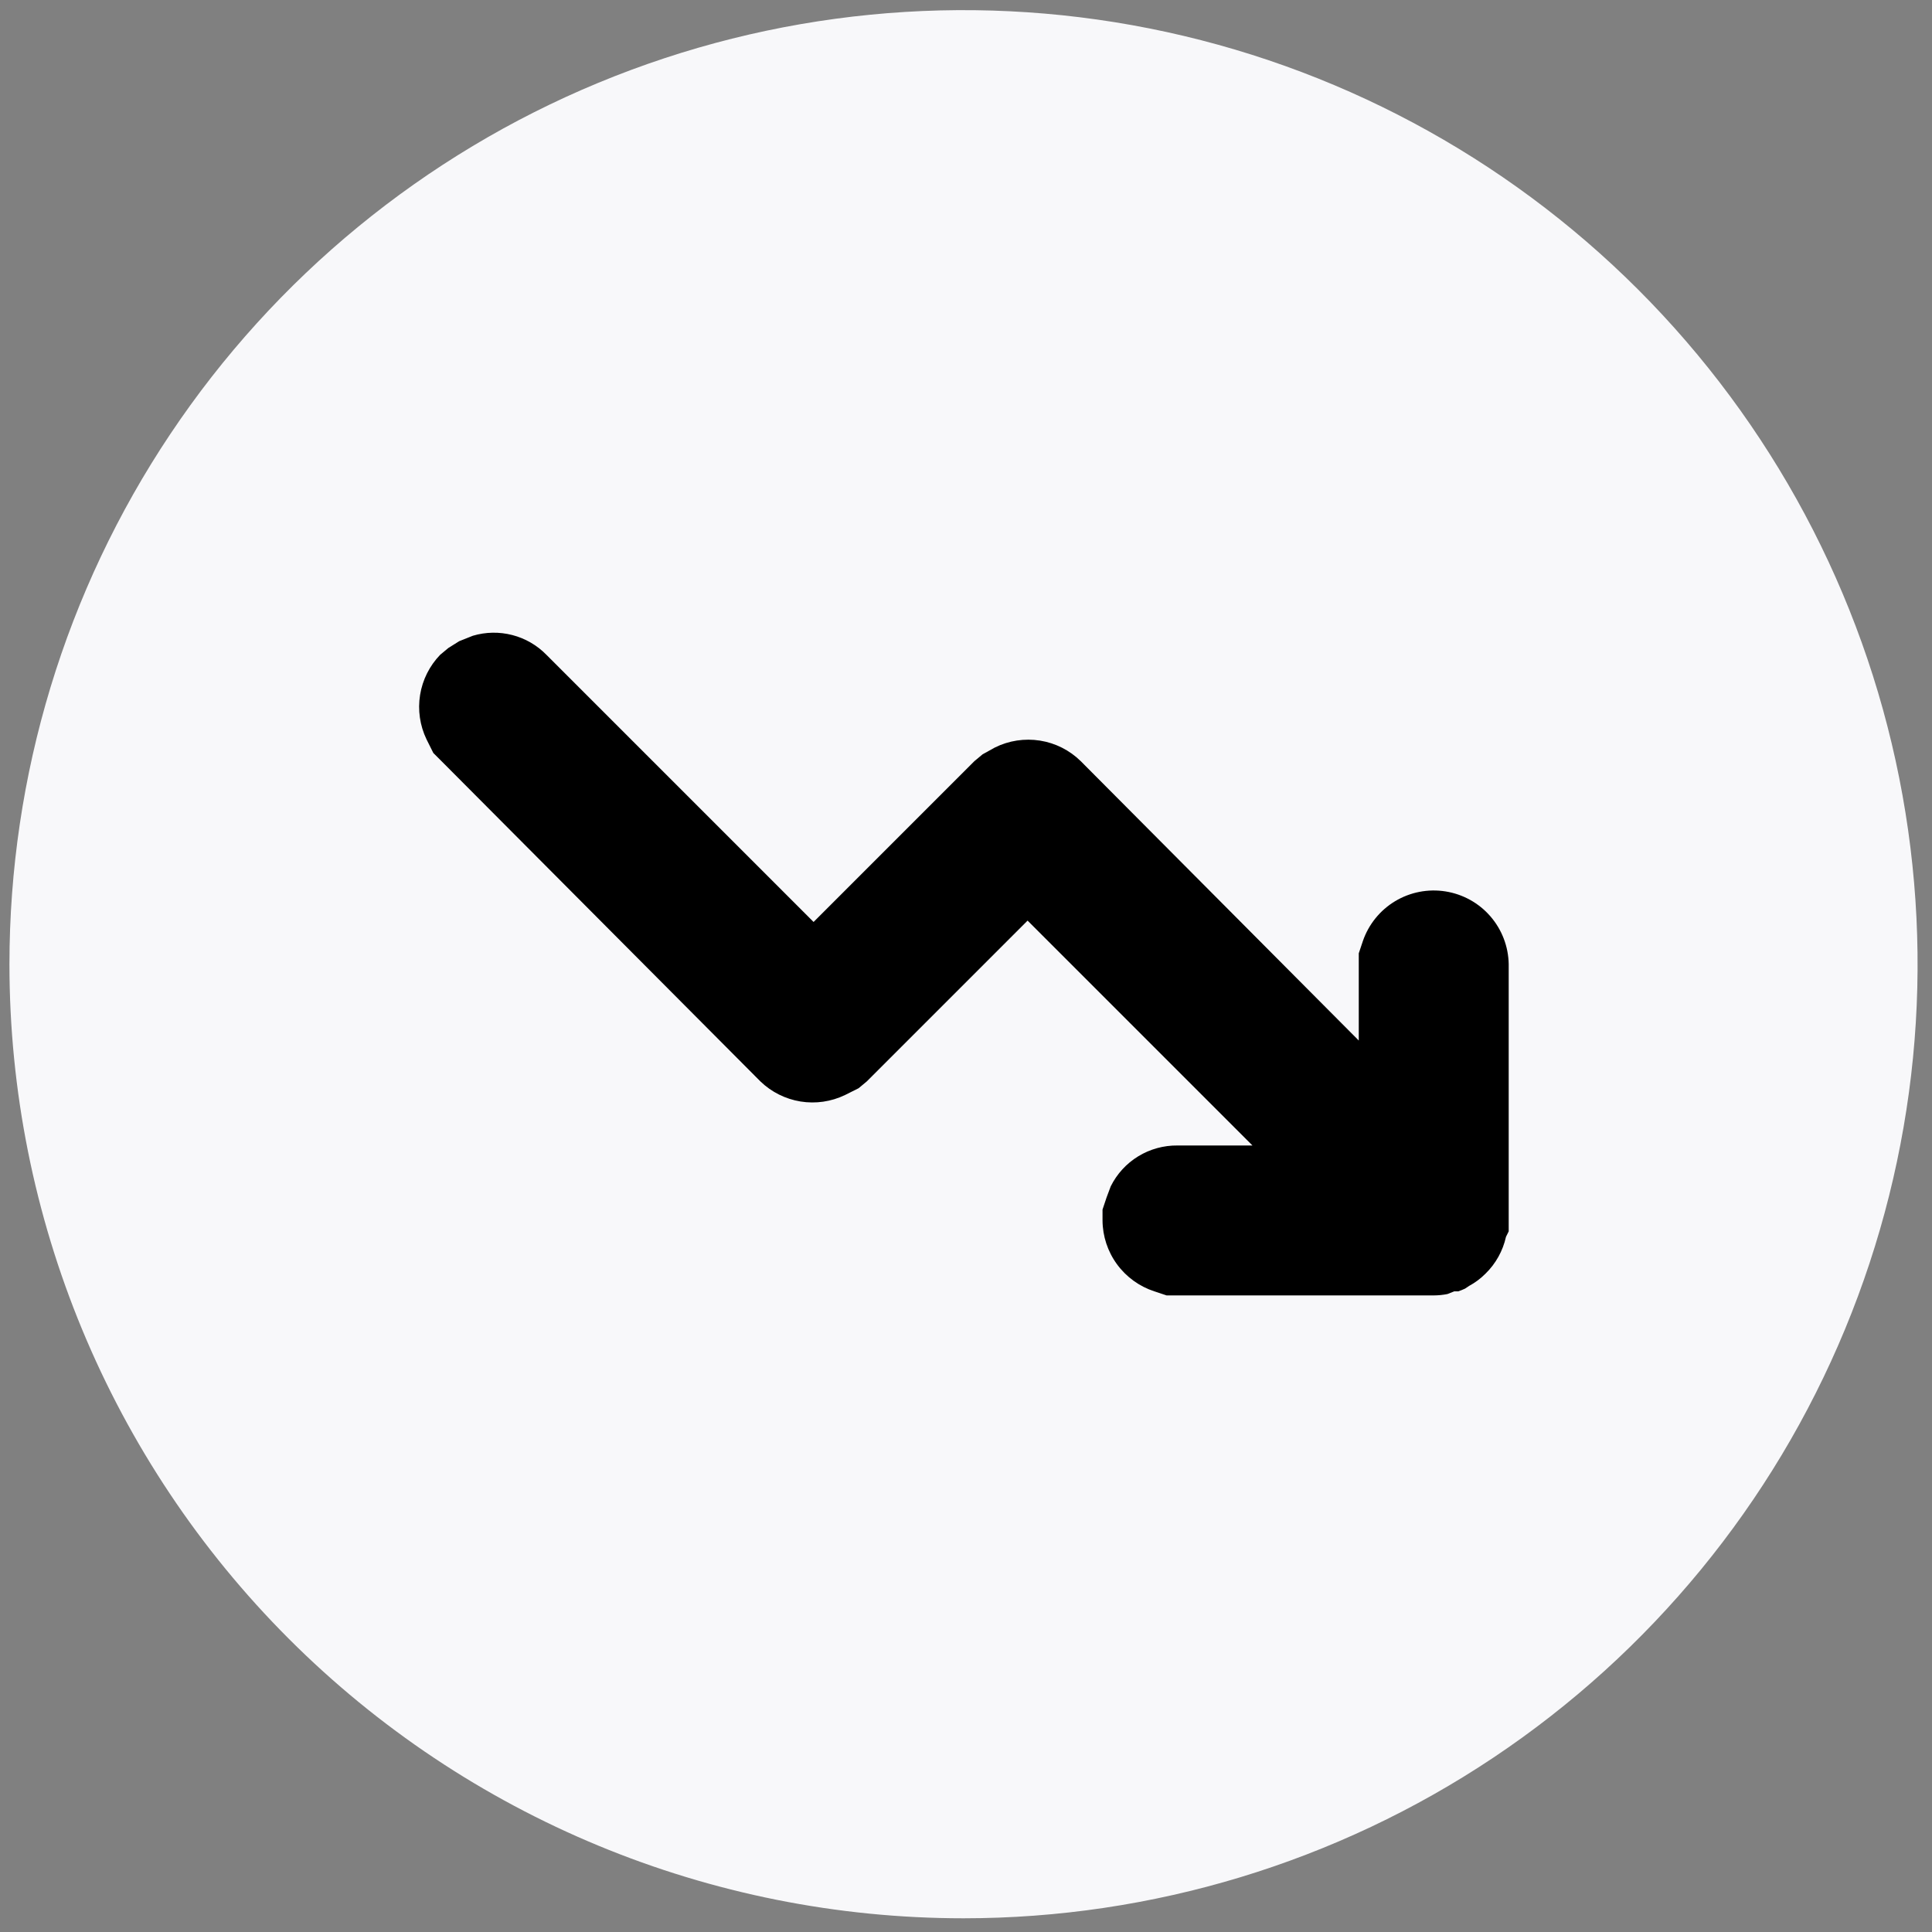
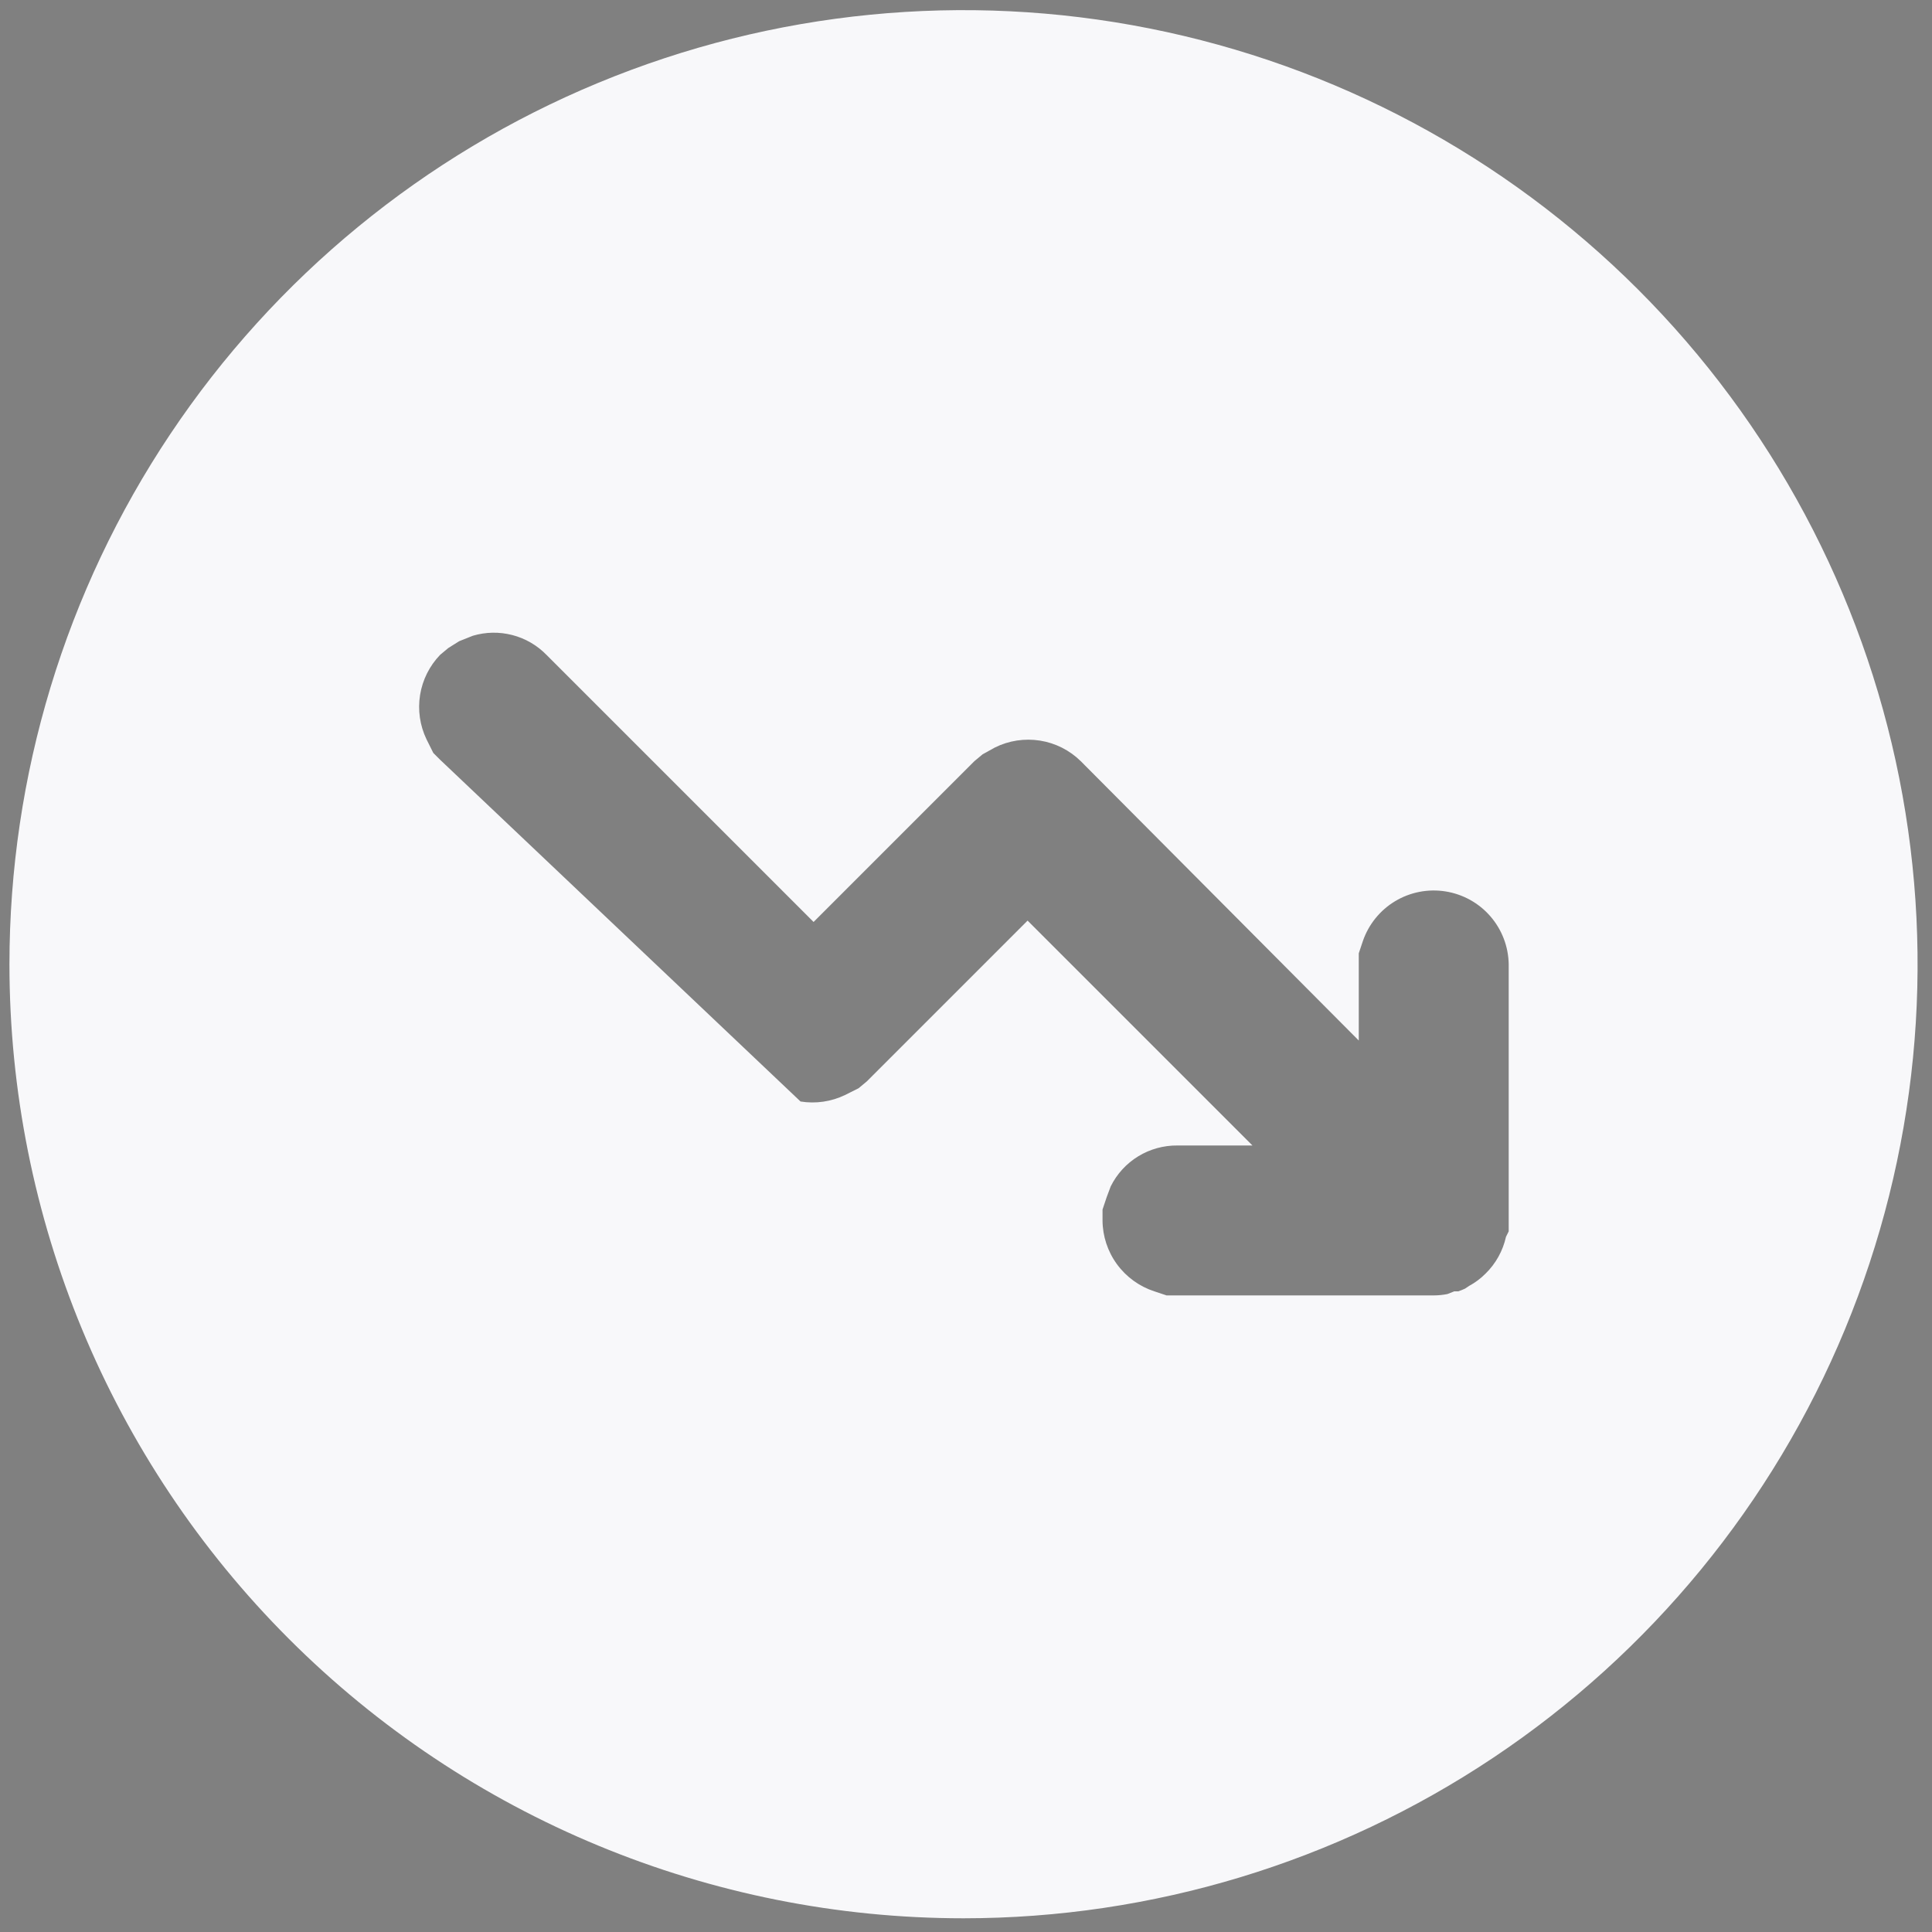
<svg xmlns="http://www.w3.org/2000/svg" width="81" height="81" viewBox="0 0 81 81" fill="none">
  <rect x="0" y="0" width="81" height="81" fill="#808080" stroke="none" />
-   <circle cx="40.396" cy="40.425" r="35" fill="black" />
  <g clip-path="url(#clip0)">
-     <path fill-rule="evenodd" clip-rule="evenodd" d="M60.224 54.311H48.91L48.396 54.14C47.768 53.935 47.22 53.538 46.83 53.005C46.44 52.471 46.228 51.829 46.224 51.168V50.711L46.396 50.197L46.567 49.74C46.825 49.219 47.225 48.782 47.72 48.479C48.216 48.176 48.787 48.019 49.367 48.025H52.51L43.082 38.597L36.339 45.34L35.996 45.625L35.425 45.911C34.846 46.189 34.197 46.283 33.563 46.181C32.93 46.078 32.343 45.785 31.882 45.34L18.453 31.854L18.167 31.568L17.882 30.997C17.604 30.418 17.51 29.769 17.612 29.136C17.714 28.502 18.008 27.916 18.453 27.454L18.796 27.168L19.253 26.882L19.825 26.654C20.363 26.494 20.935 26.484 21.479 26.625C22.022 26.765 22.517 27.052 22.91 27.454L34.11 38.654L40.853 31.911L41.196 31.625L41.71 31.34C42.295 31.049 42.956 30.948 43.602 31.05C44.247 31.152 44.844 31.453 45.31 31.911L56.967 43.625V39.968L57.139 39.454C57.379 38.755 57.859 38.163 58.492 37.782C59.126 37.402 59.874 37.257 60.604 37.373C61.334 37.489 62 37.858 62.484 38.416C62.969 38.975 63.241 39.686 63.253 40.425V51.625L63.139 51.854C63.009 52.441 62.712 52.977 62.282 53.397C62.08 53.601 61.849 53.774 61.596 53.911L61.425 54.025C61.332 54.069 61.236 54.107 61.139 54.14H60.967L60.682 54.254C60.493 54.291 60.302 54.31 60.11 54.311H60.224ZM40.396 80.425C48.307 80.425 56.041 78.079 62.619 73.684C69.197 69.289 74.324 63.042 77.351 55.733C80.379 48.424 81.171 40.381 79.627 32.622C78.084 24.862 74.274 17.735 68.68 12.141C63.086 6.547 55.959 2.737 48.2 1.194C40.44 -0.35 32.398 0.443 25.089 3.47C17.779 6.498 11.532 11.624 7.137 18.203C2.742 24.78 0.396 32.514 0.396 40.425C0.396 51.034 4.61 61.208 12.112 68.71C19.613 76.211 29.787 80.425 40.396 80.425V80.425Z" fill="#F8F8FA" />
+     <path fill-rule="evenodd" clip-rule="evenodd" d="M60.224 54.311H48.91L48.396 54.14C47.768 53.935 47.22 53.538 46.83 53.005C46.44 52.471 46.228 51.829 46.224 51.168V50.711L46.396 50.197L46.567 49.74C46.825 49.219 47.225 48.782 47.72 48.479C48.216 48.176 48.787 48.019 49.367 48.025H52.51L43.082 38.597L36.339 45.34L35.996 45.625L35.425 45.911C34.846 46.189 34.197 46.283 33.563 46.181L18.453 31.854L18.167 31.568L17.882 30.997C17.604 30.418 17.51 29.769 17.612 29.136C17.714 28.502 18.008 27.916 18.453 27.454L18.796 27.168L19.253 26.882L19.825 26.654C20.363 26.494 20.935 26.484 21.479 26.625C22.022 26.765 22.517 27.052 22.91 27.454L34.11 38.654L40.853 31.911L41.196 31.625L41.71 31.34C42.295 31.049 42.956 30.948 43.602 31.05C44.247 31.152 44.844 31.453 45.31 31.911L56.967 43.625V39.968L57.139 39.454C57.379 38.755 57.859 38.163 58.492 37.782C59.126 37.402 59.874 37.257 60.604 37.373C61.334 37.489 62 37.858 62.484 38.416C62.969 38.975 63.241 39.686 63.253 40.425V51.625L63.139 51.854C63.009 52.441 62.712 52.977 62.282 53.397C62.08 53.601 61.849 53.774 61.596 53.911L61.425 54.025C61.332 54.069 61.236 54.107 61.139 54.14H60.967L60.682 54.254C60.493 54.291 60.302 54.31 60.11 54.311H60.224ZM40.396 80.425C48.307 80.425 56.041 78.079 62.619 73.684C69.197 69.289 74.324 63.042 77.351 55.733C80.379 48.424 81.171 40.381 79.627 32.622C78.084 24.862 74.274 17.735 68.68 12.141C63.086 6.547 55.959 2.737 48.2 1.194C40.44 -0.35 32.398 0.443 25.089 3.47C17.779 6.498 11.532 11.624 7.137 18.203C2.742 24.78 0.396 32.514 0.396 40.425C0.396 51.034 4.61 61.208 12.112 68.71C19.613 76.211 29.787 80.425 40.396 80.425V80.425Z" fill="#F8F8FA" />
  </g>
  <defs>
    <clipPath id="clip0">
      <rect width="80" height="80" fill="white" transform="matrix(1 0 0 -1 0.396 80.425)" />
    </clipPath>
  </defs>
</svg>